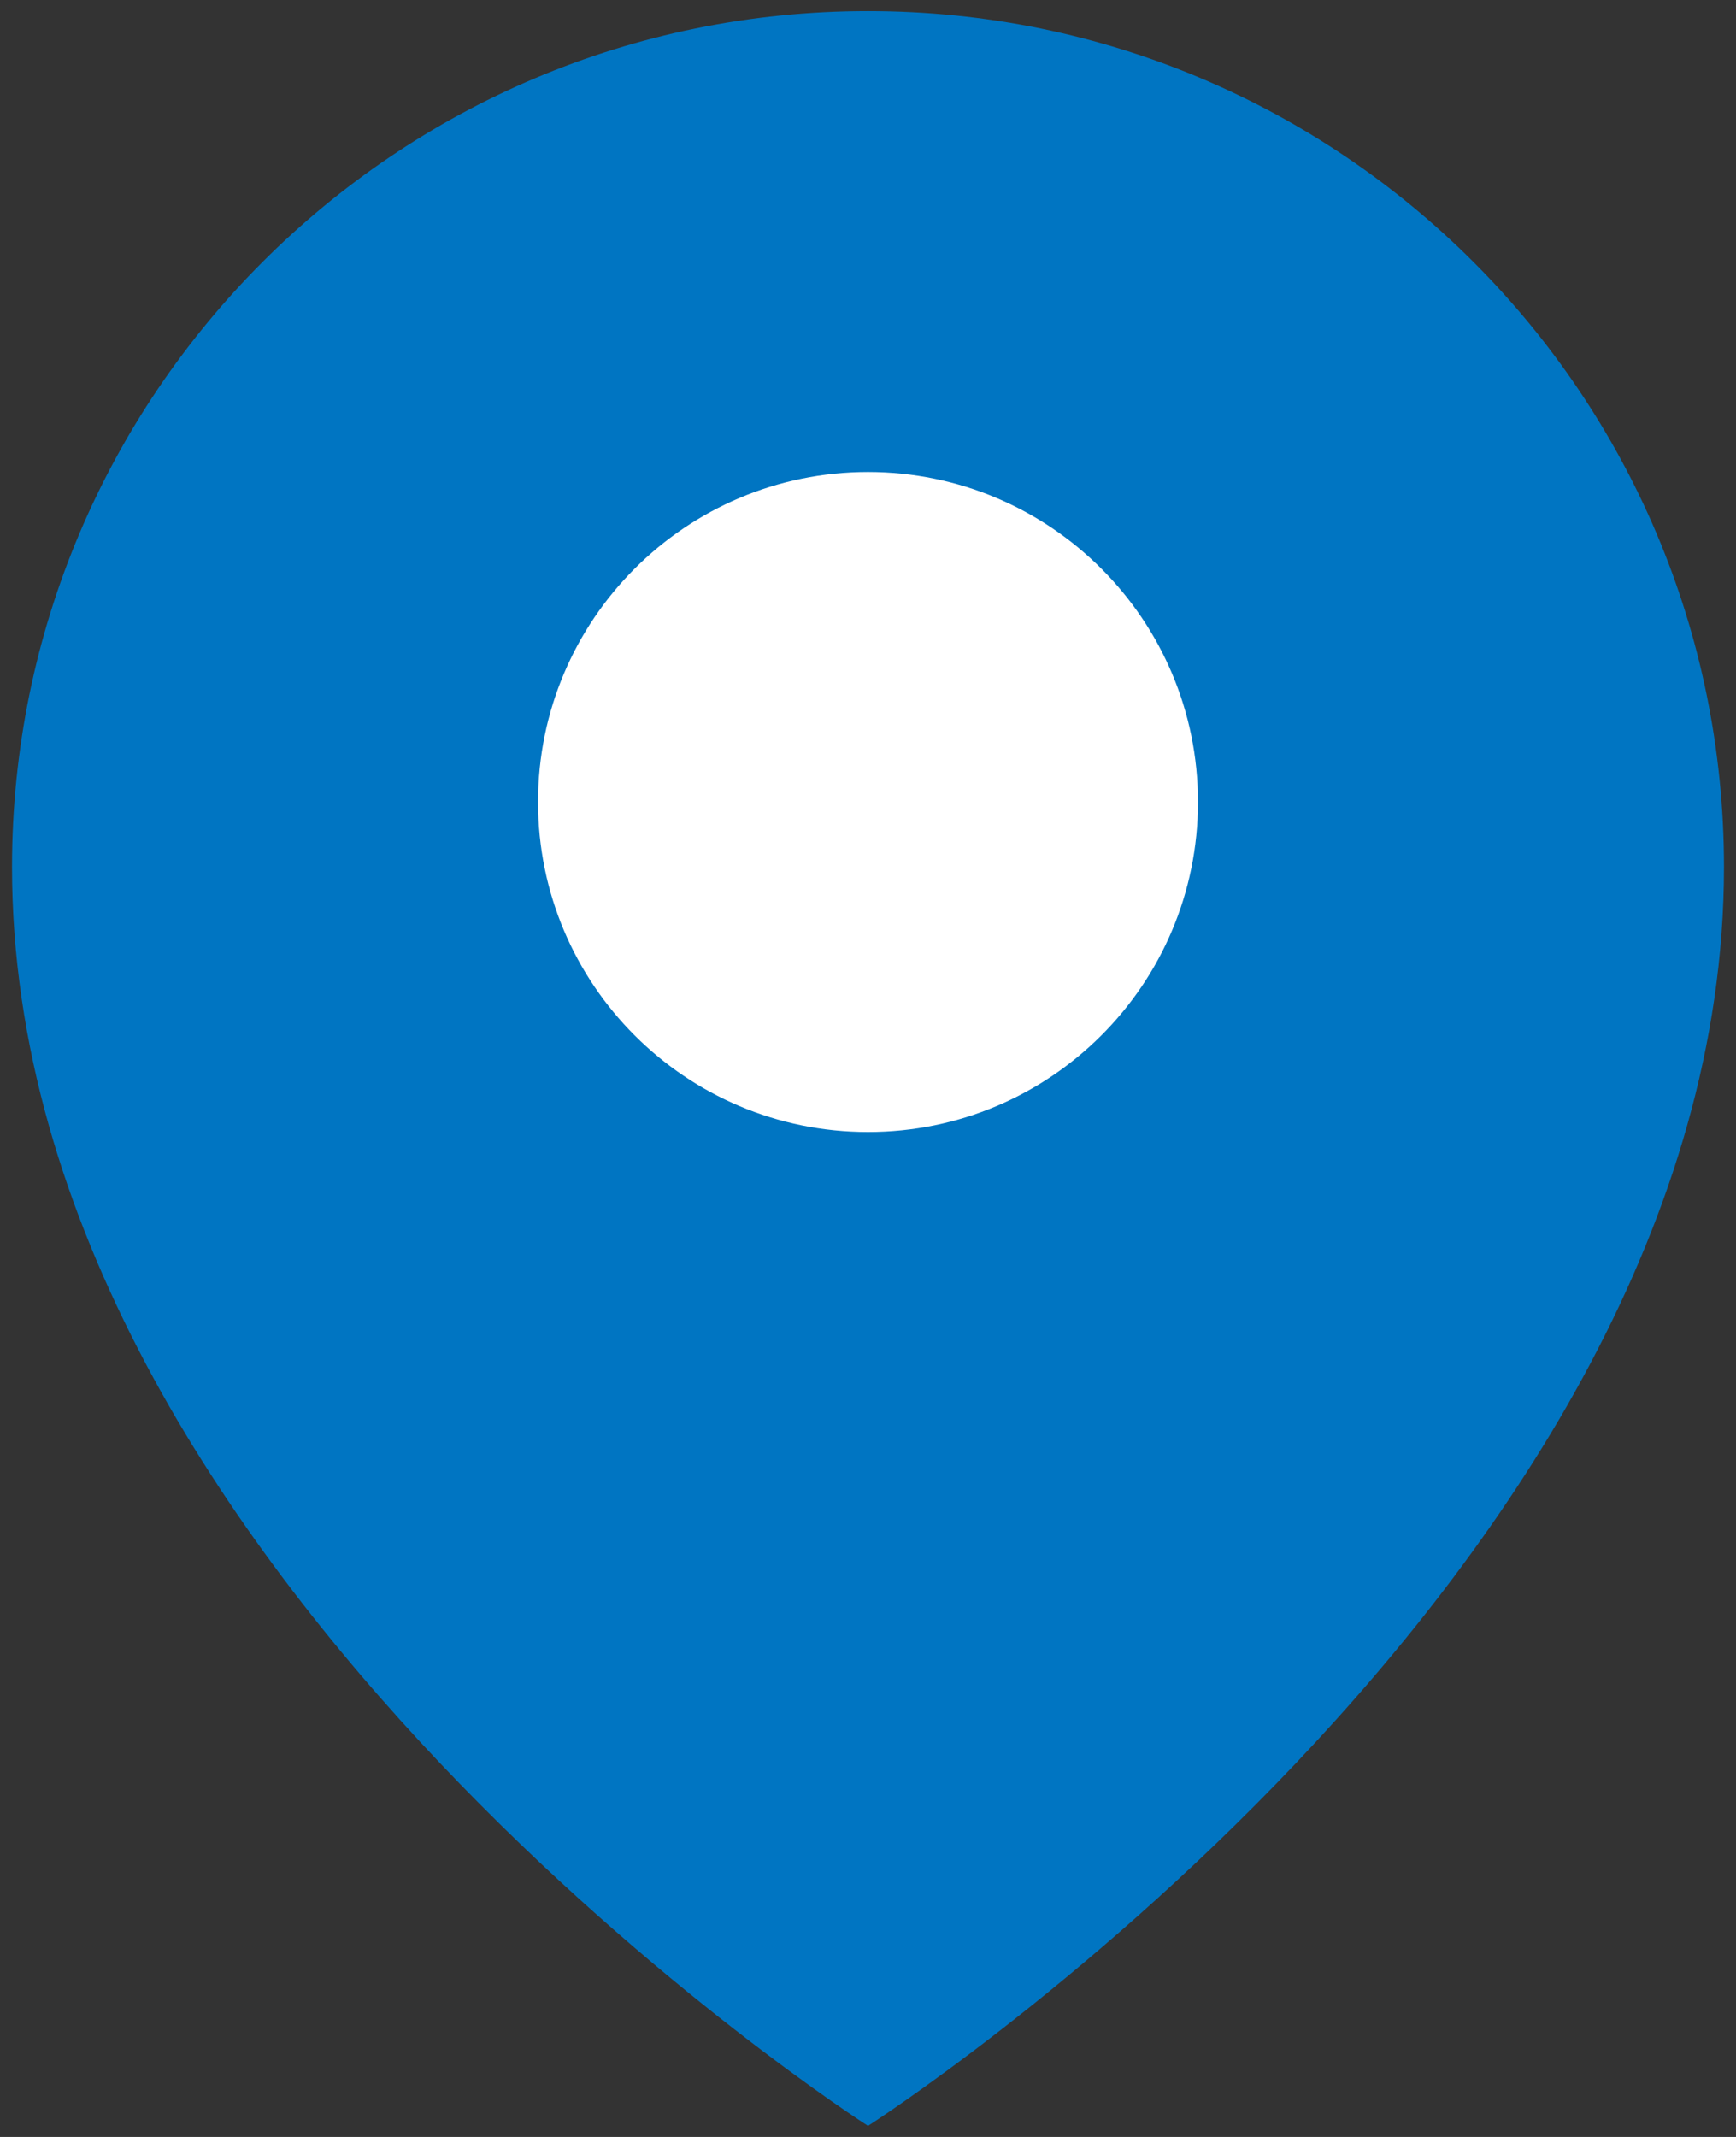
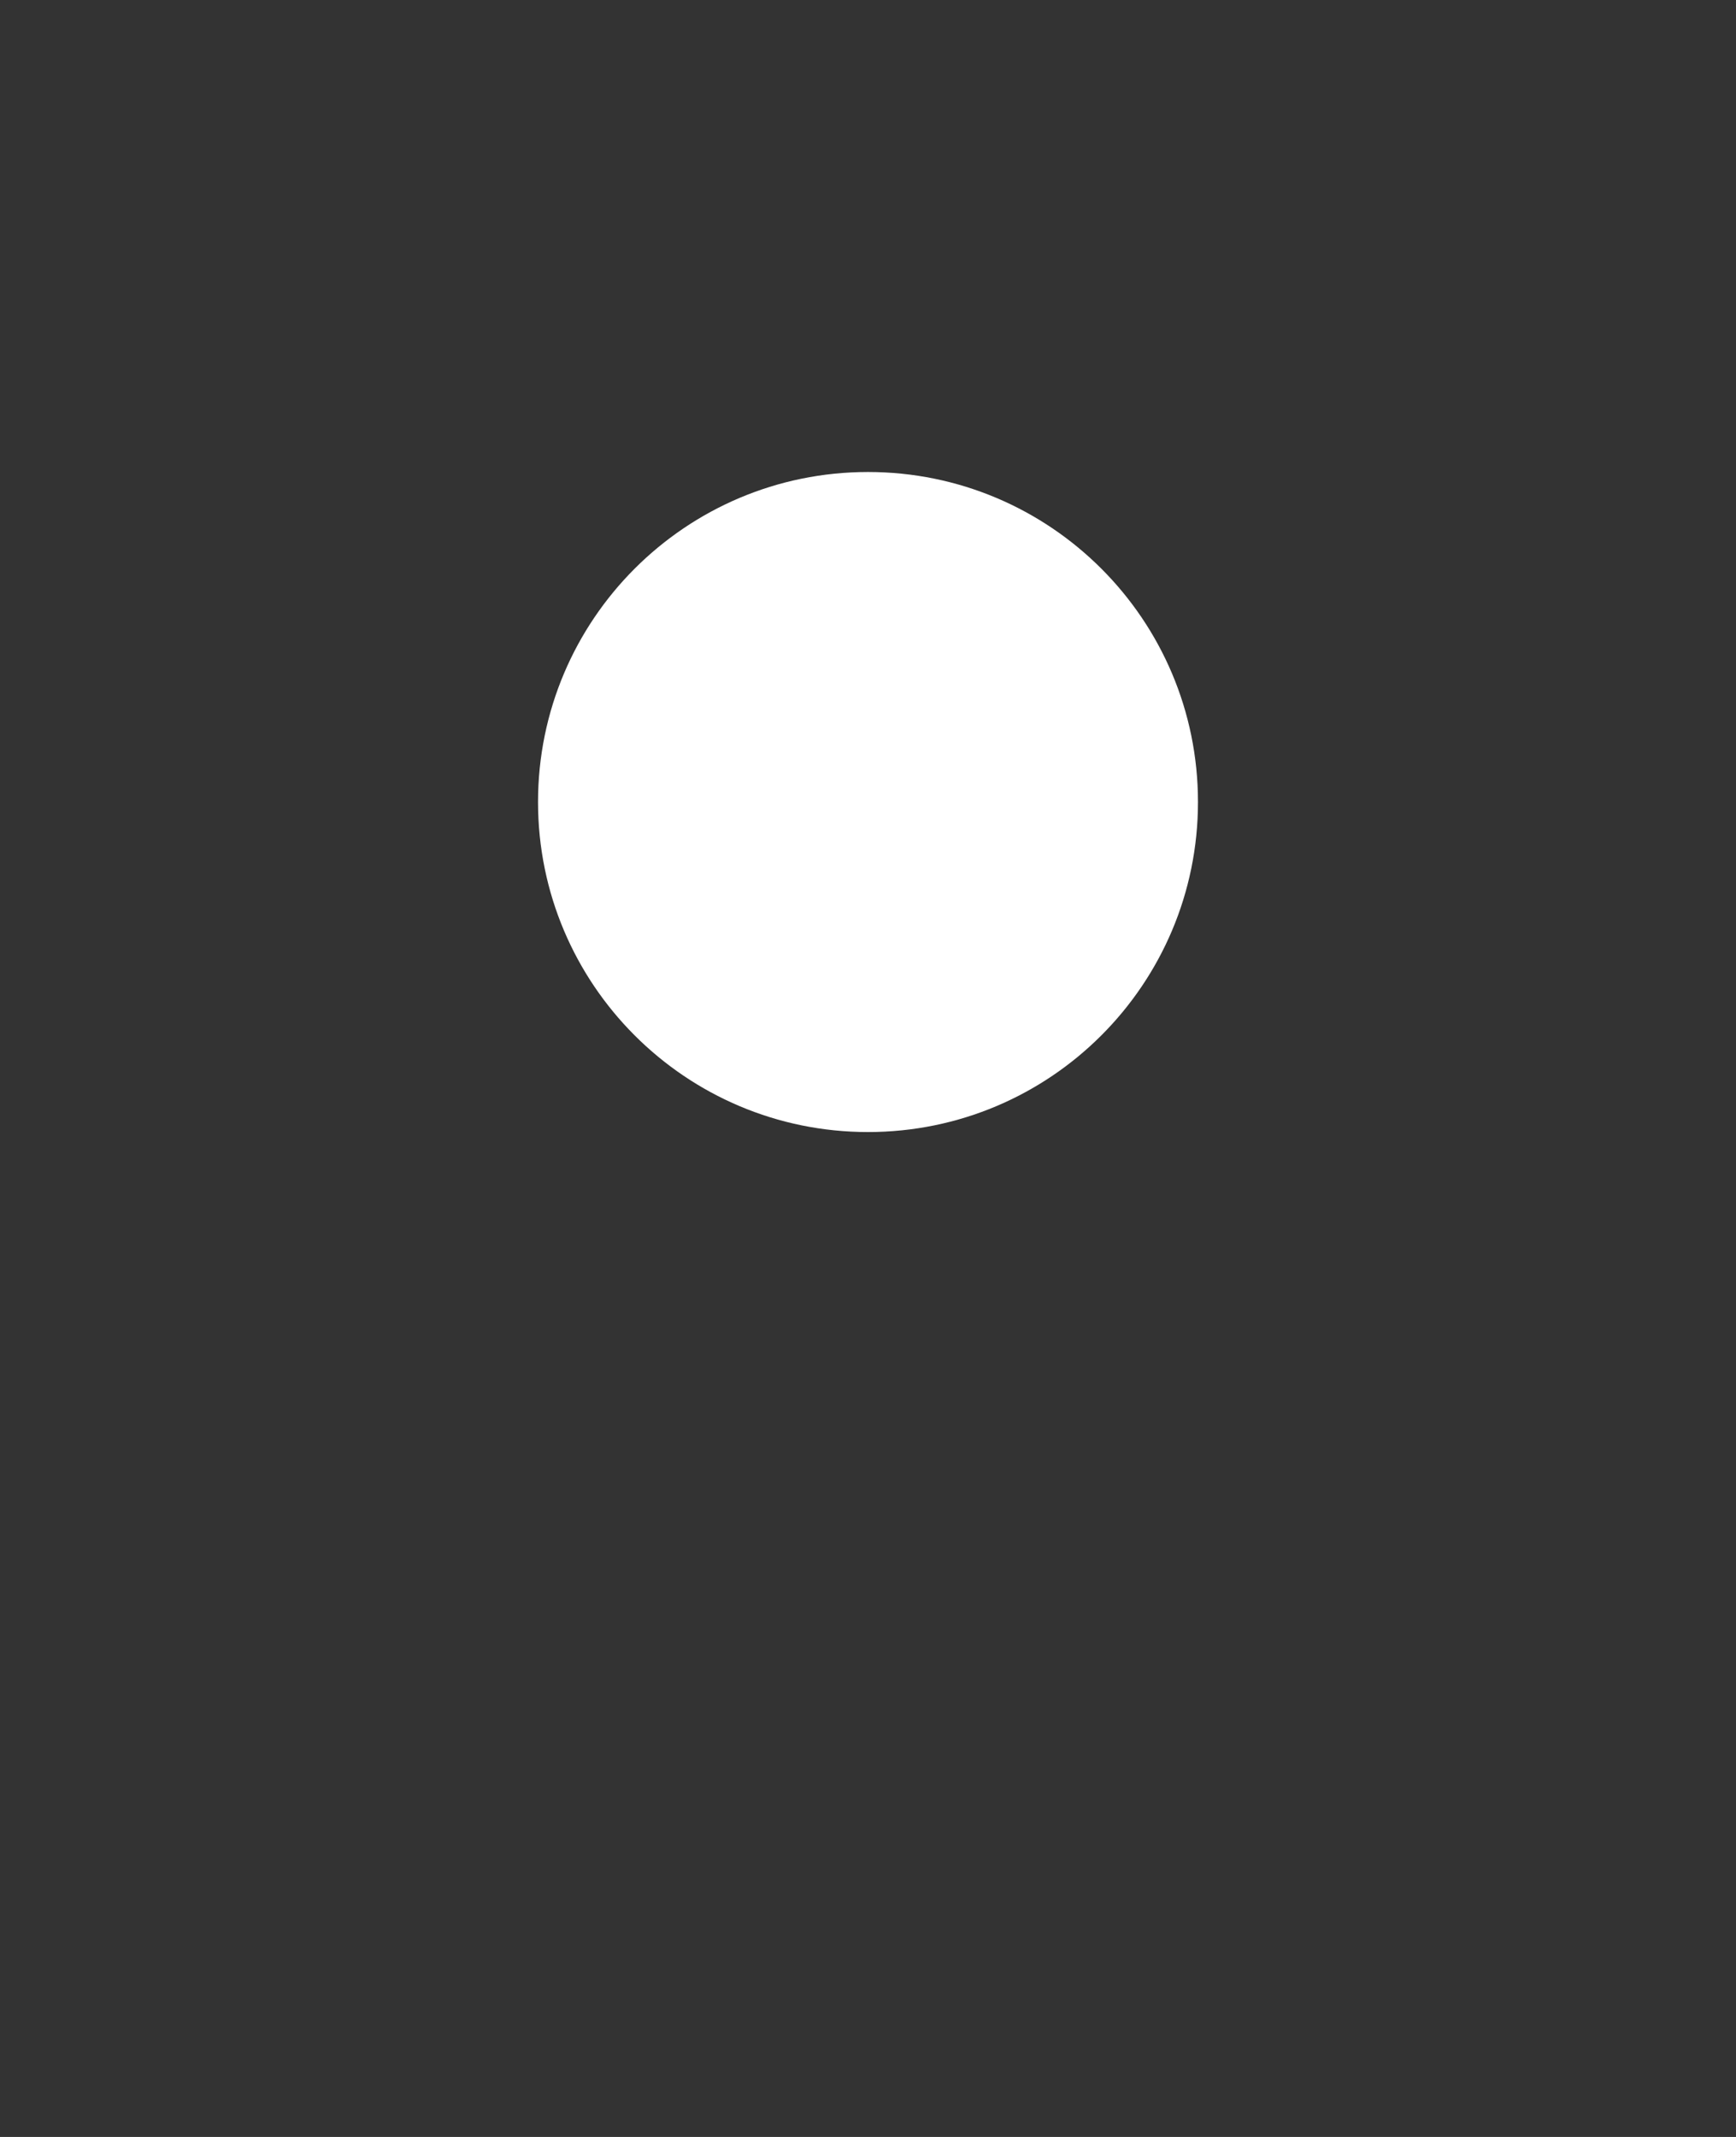
<svg xmlns="http://www.w3.org/2000/svg" id="_レイヤー_1" data-name="レイヤー 1" viewBox="0 0 13 16">
  <rect x="0" y="0" width="13" height="16" fill="#333333" stroke="none" />
  <defs>
    <style>
      .cls-1 {
        fill: #fff;
      }

      .cls-2 {
        fill: #0075c2;
      }
    </style>
  </defs>
-   <path class="cls-2" d="m6.5.083C2.96.083.09,2.952.09,6.492.09,11.816,6.5,15.917,6.5,15.917c0,0,6.41-4.101,6.41-9.425C12.91,2.952,10.04.083,6.5.083Z" />
  <path class="cls-1" d="m8.971,6.005c0,1.365-1.106,2.471-2.471,2.471s-2.471-1.106-2.471-2.471,1.106-2.471,2.471-2.471,2.471,1.106,2.471,2.471Z" />
</svg>